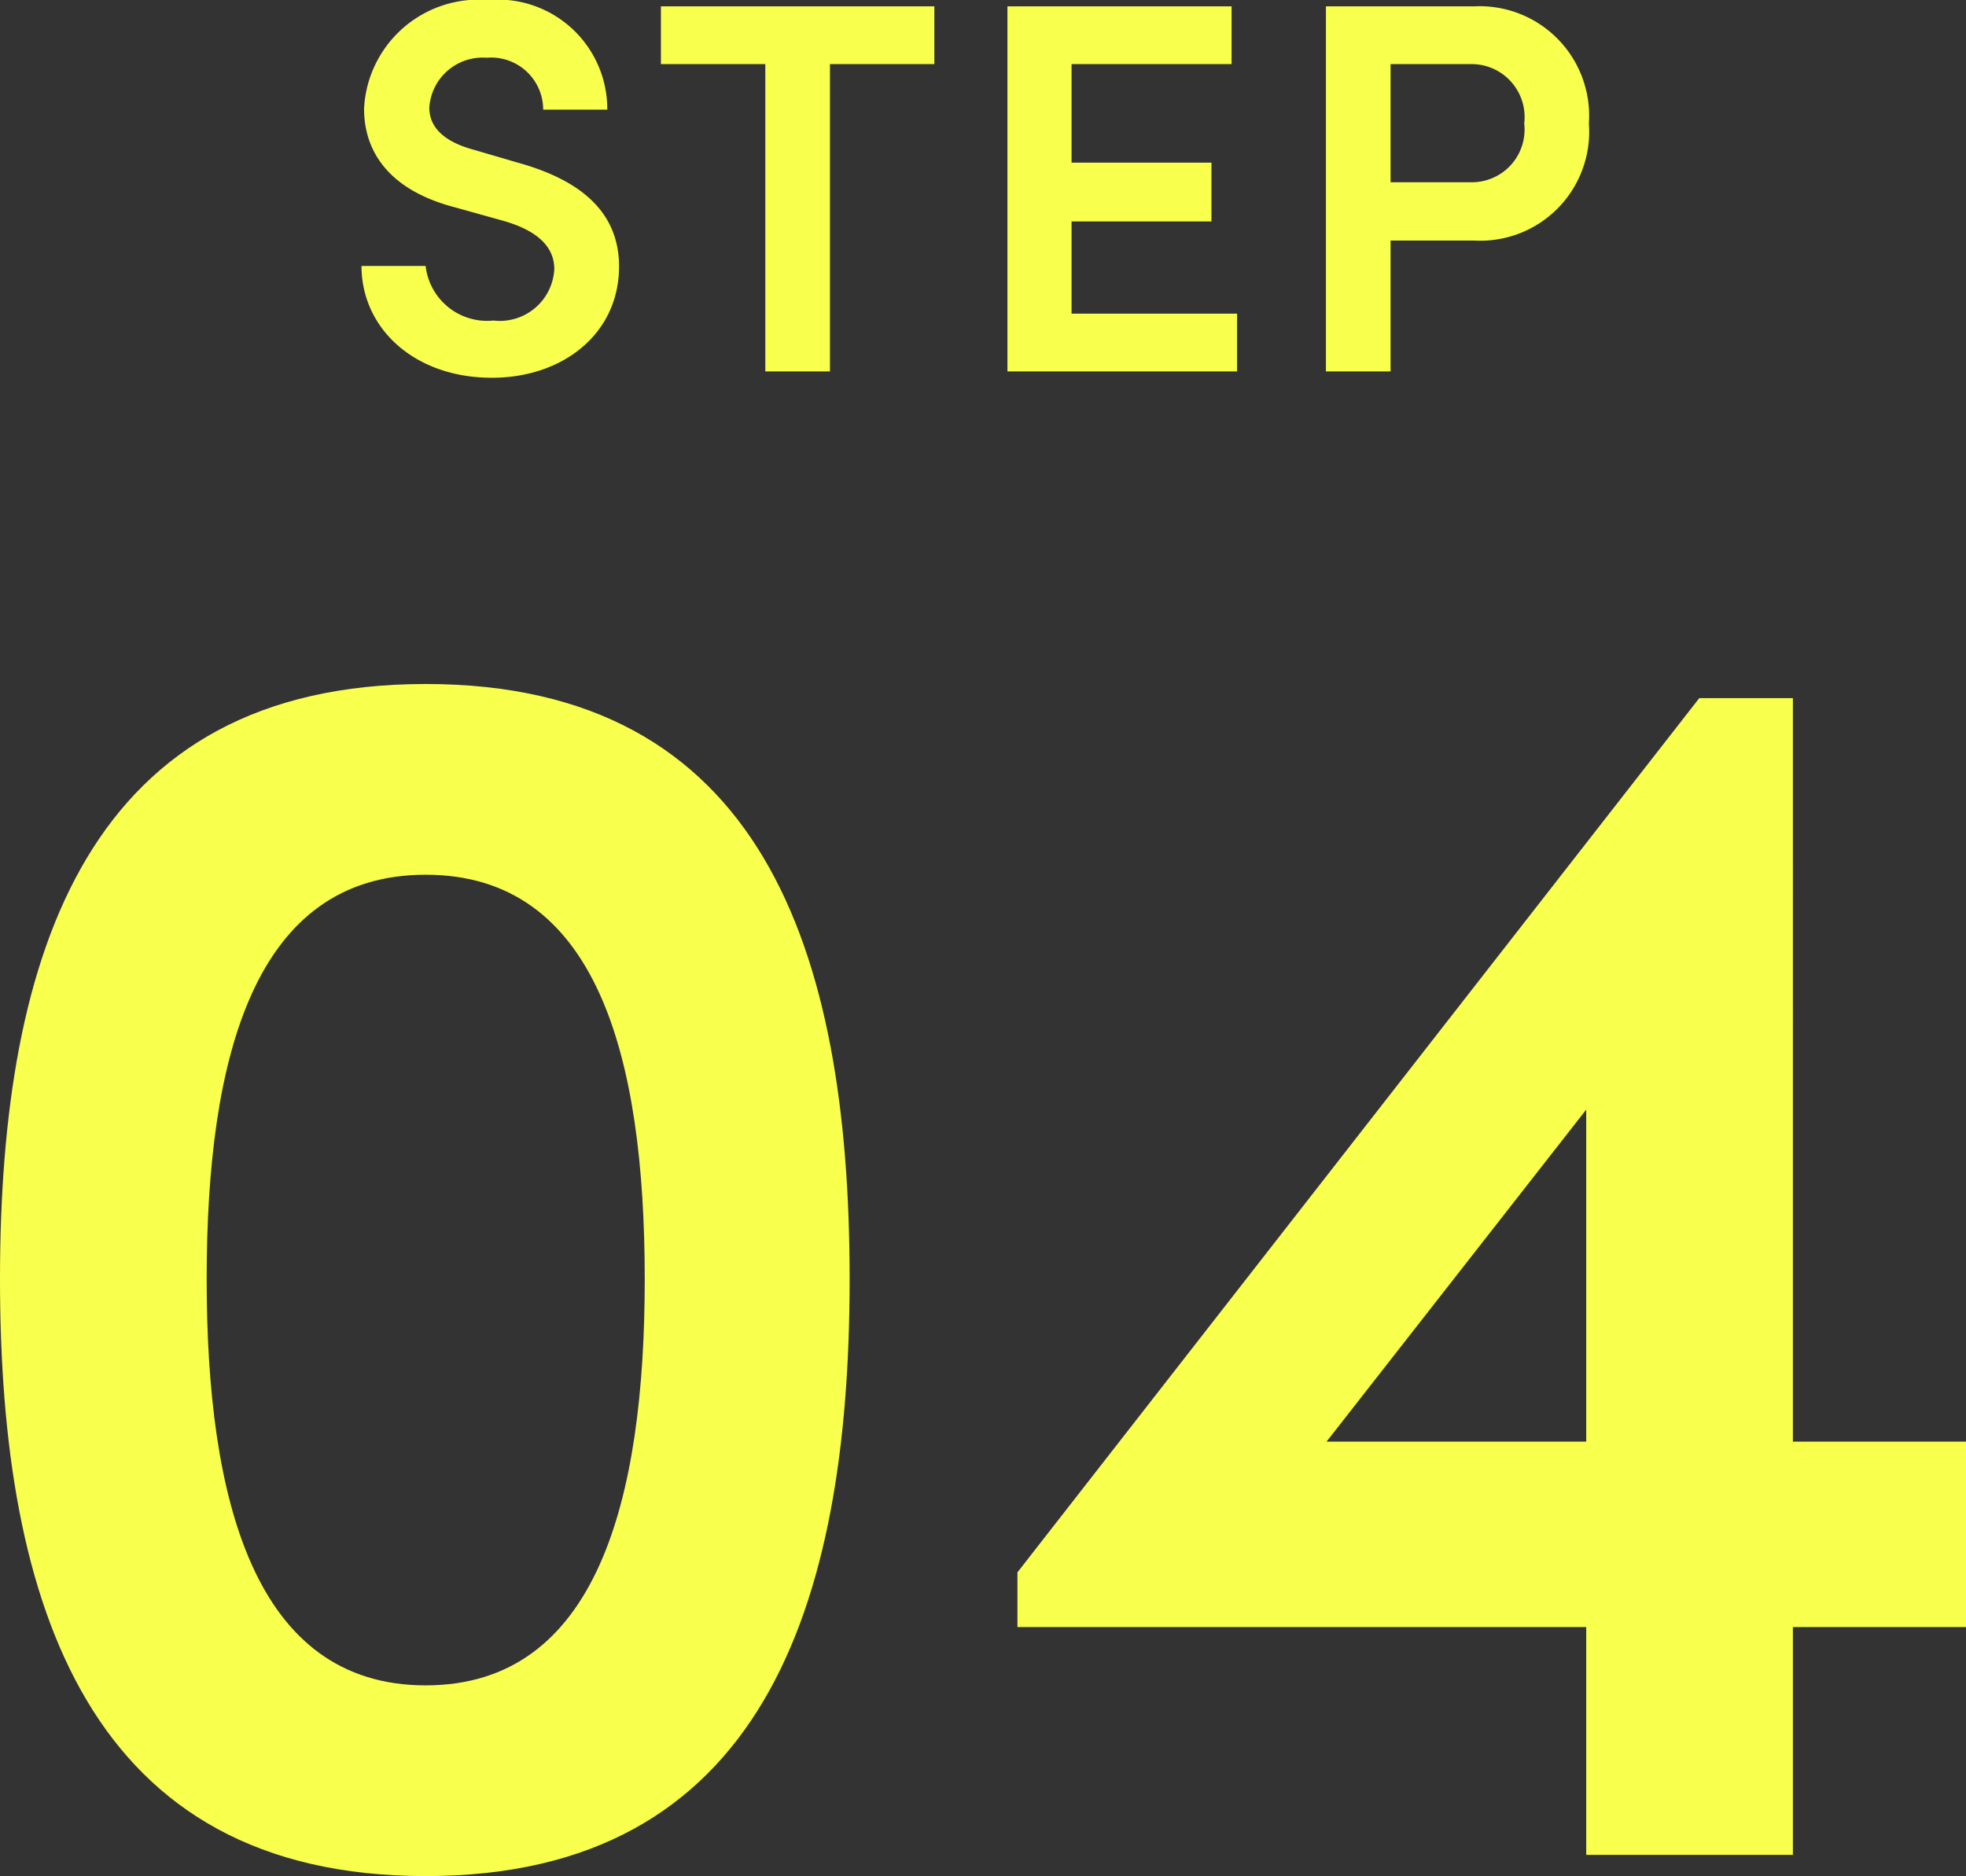
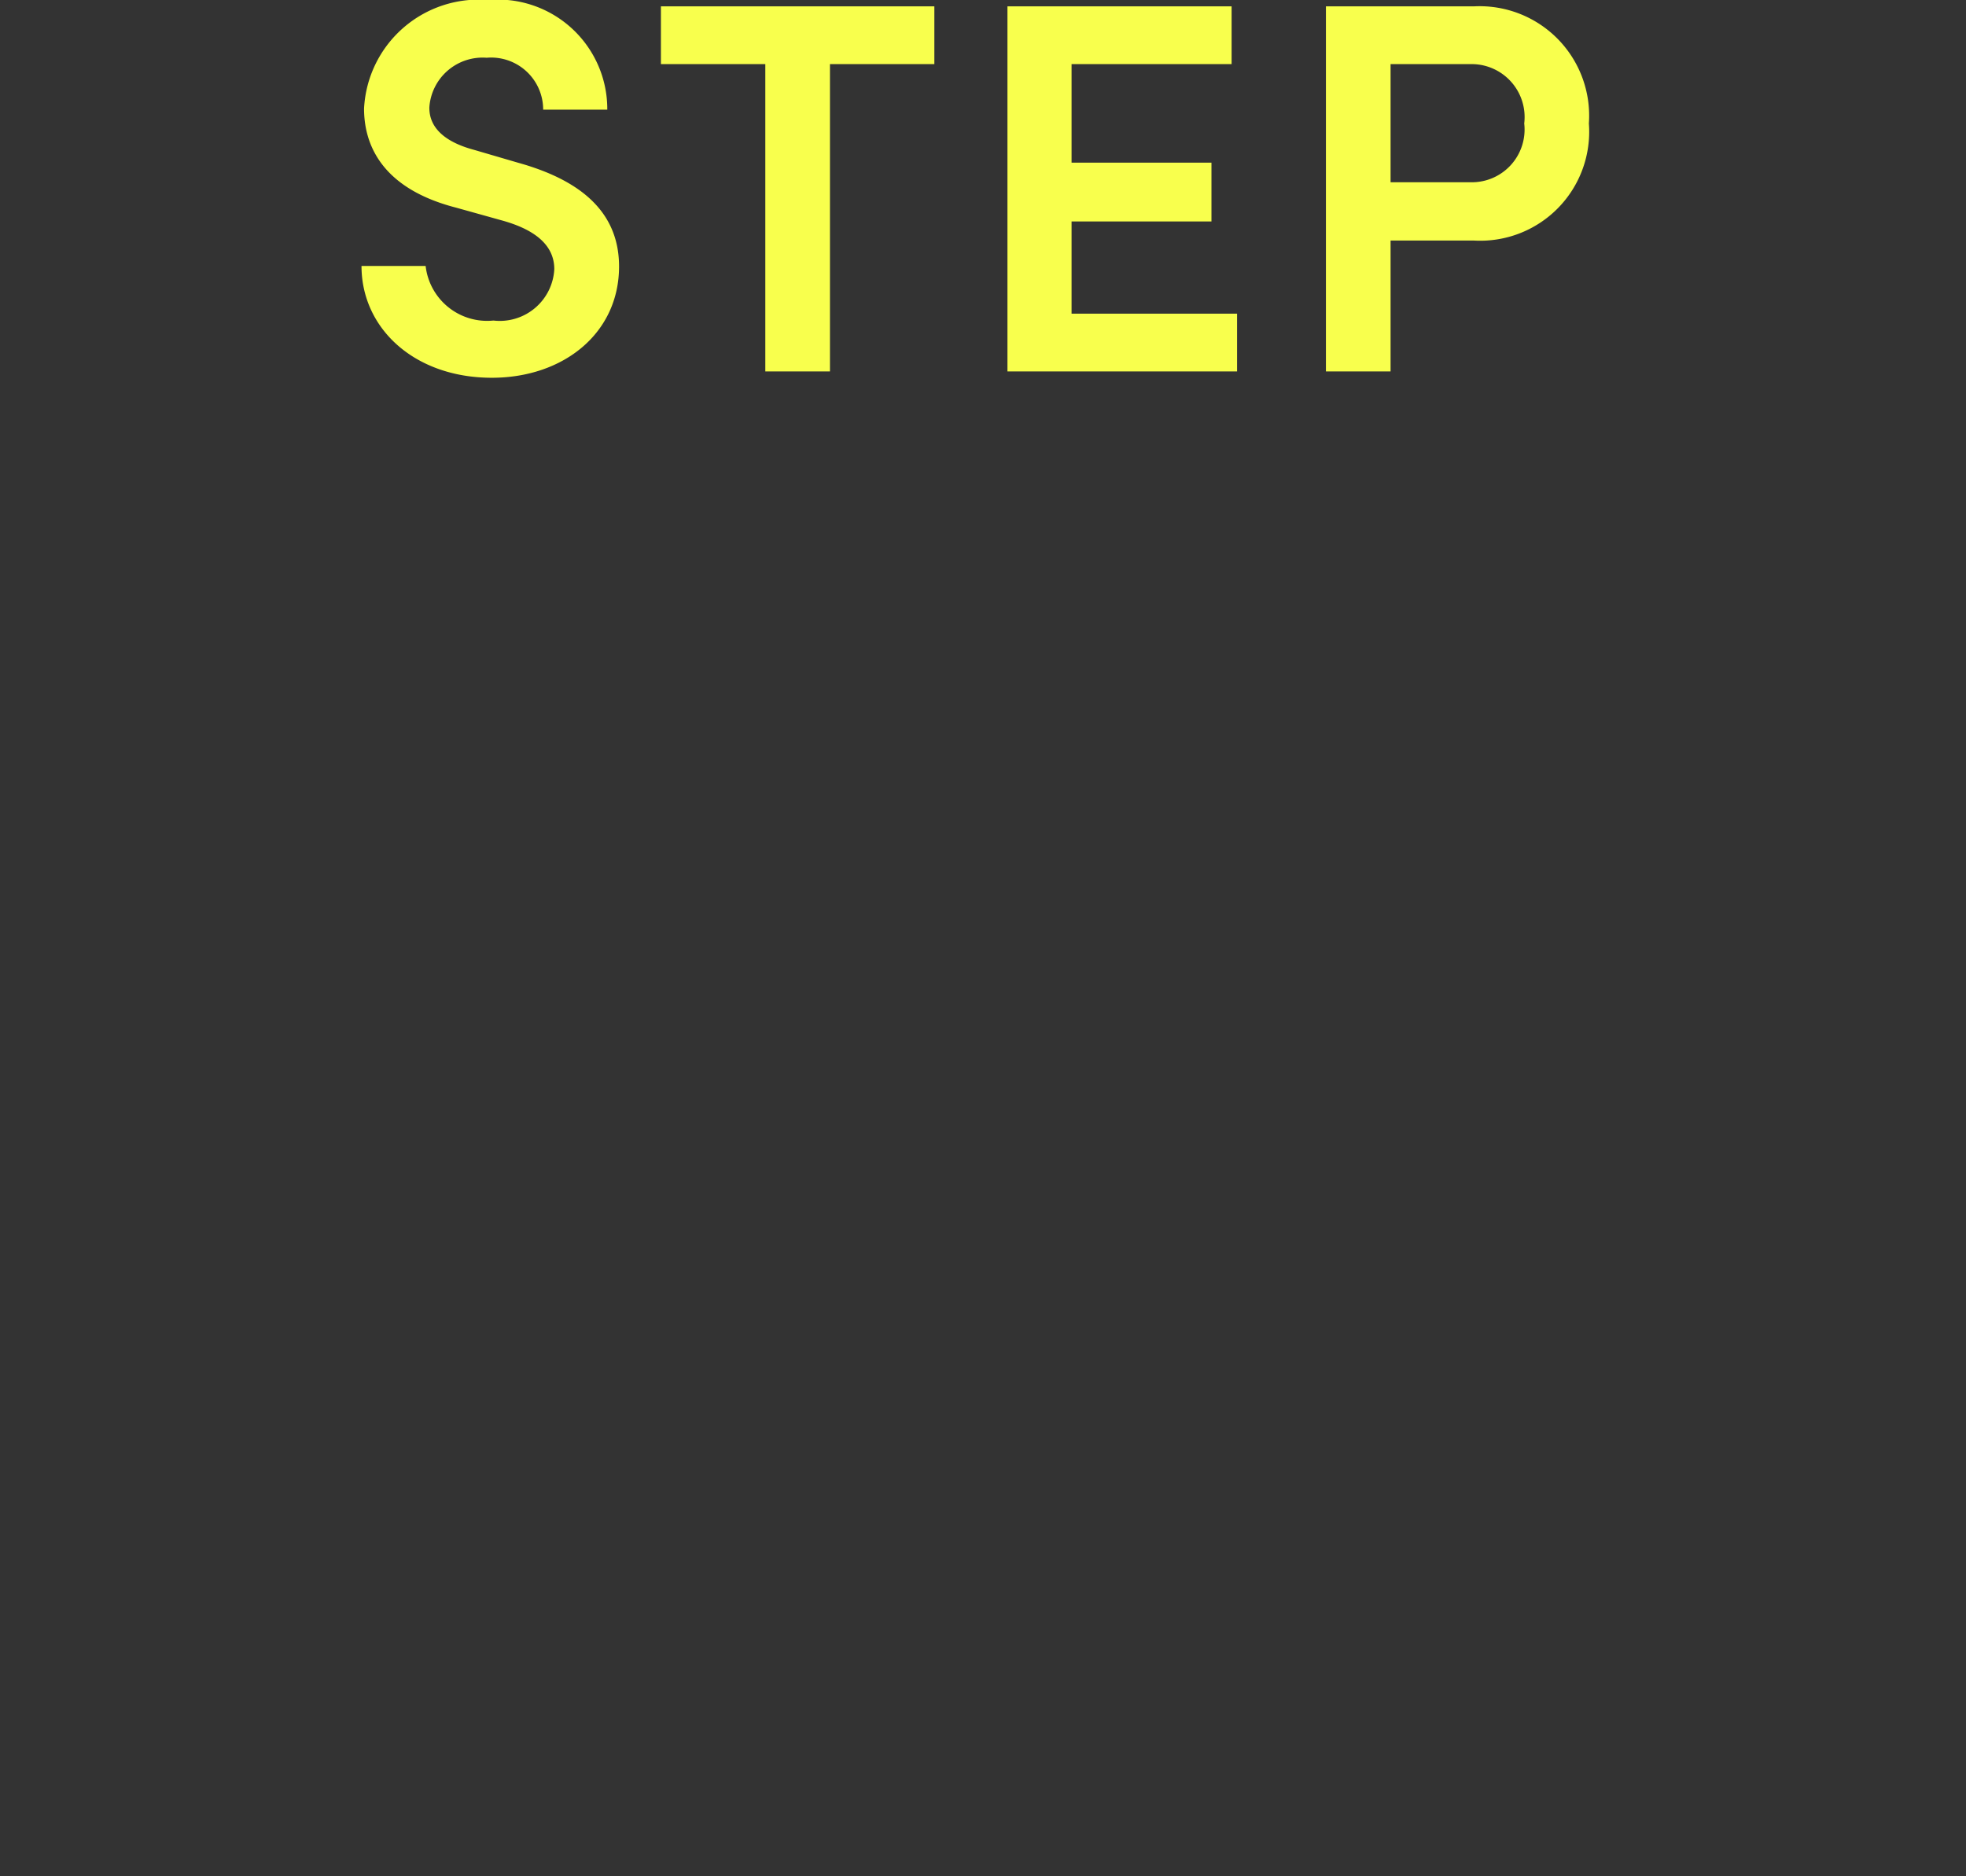
<svg xmlns="http://www.w3.org/2000/svg" width="55.65" height="53.114" viewBox="0 0 55.65 53.114">
  <rect x="0" y="0" width="55.65" height="53.114" fill="#333333" stroke="none" />
  <g transform="translate(-168.525 -12444.485)">
    <path d="M-13.552.18c2.025,0,3.6-1.26,3.6-3.15,0-1.65-1.245-2.49-2.865-2.94l-1.23-.36c-1.185-.315-1.275-.915-1.275-1.2A1.511,1.511,0,0,1-13.7-8.88,1.473,1.473,0,0,1-12.1-7.41h1.815a3.1,3.1,0,0,0-3.375-3.105,3.249,3.249,0,0,0-3.51,3.075c0,.9.39,2.235,2.61,2.805l1.29.36c.87.24,1.485.66,1.485,1.38A1.545,1.545,0,0,1-13.507-1.44a1.752,1.752,0,0,1-1.92-1.545h-1.815C-17.243-1.23-15.757.18-13.552.18Zm4.785-10.515V-8.7h2.955V0h1.83V-8.7h2.955v-1.635ZM2.857-4.245h3.96V-5.91H2.857V-8.7h4.53v-1.635H1.042V0h6.5V-1.635H2.857Zm7.2-6.09V0h1.83V-3.705h2.355A3.085,3.085,0,0,0,17.5-7.02a3.1,3.1,0,0,0-3.255-3.315Zm1.83,4.98V-8.7H14.2a1.5,1.5,0,0,1,1.47,1.68,1.493,1.493,0,0,1-1.515,1.665Z" transform="translate(196 12455)" fill="#f8ff4d" />
-     <path d="M-15.425.6c9.5,0,12-7.6,12-16.9,0-9.35-2.5-16.85-12-16.85s-12.05,7.5-12.05,16.85C-27.475-7-24.925.6-15.425.6Zm0-5.4c-4.85,0-6.2-5.25-6.2-11.5,0-6.3,1.35-11.45,6.2-11.45s6.2,5.15,6.2,11.45C-9.225-10.05-10.575-4.8-15.425-4.8Zm38.7-6.9V-32.75h-2.65L1.325-8v1.55h16.1V0h5.85V-6.45h4.9V-11.7Zm-5.85-9.4v9.4h-7.35Z" transform="translate(196 12497)" fill="#f8ff4d" />
  </g>
</svg>